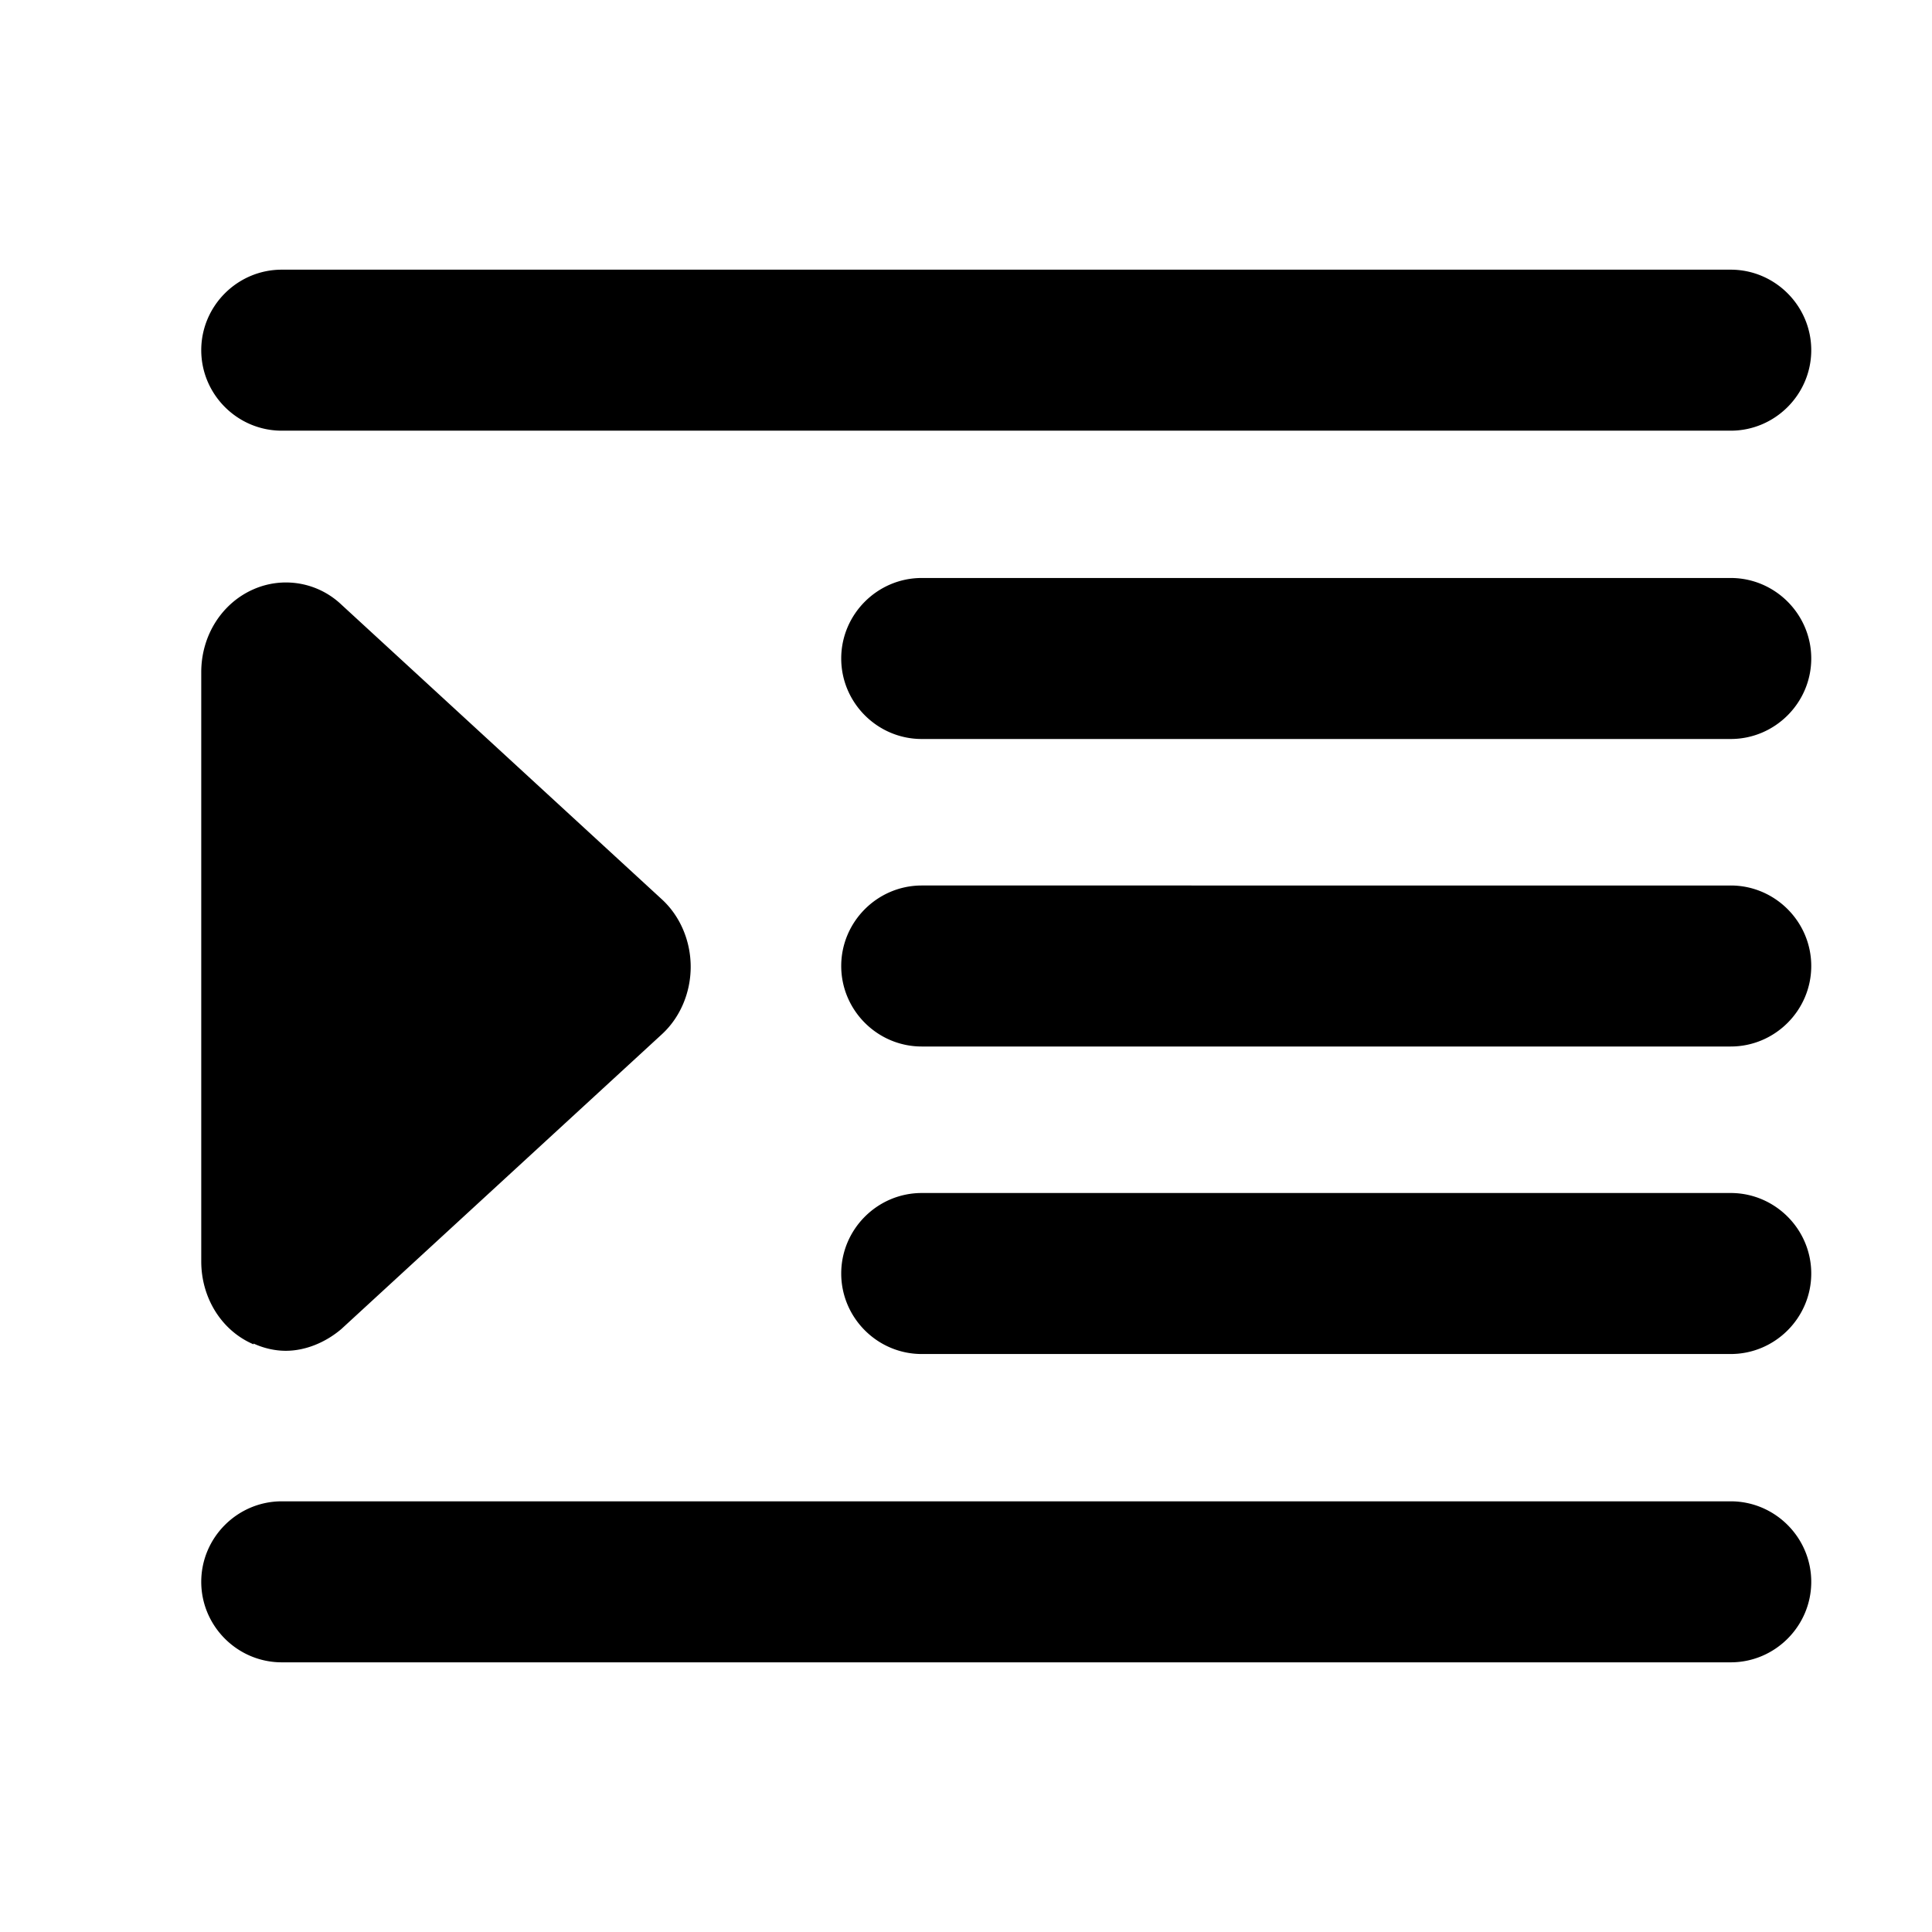
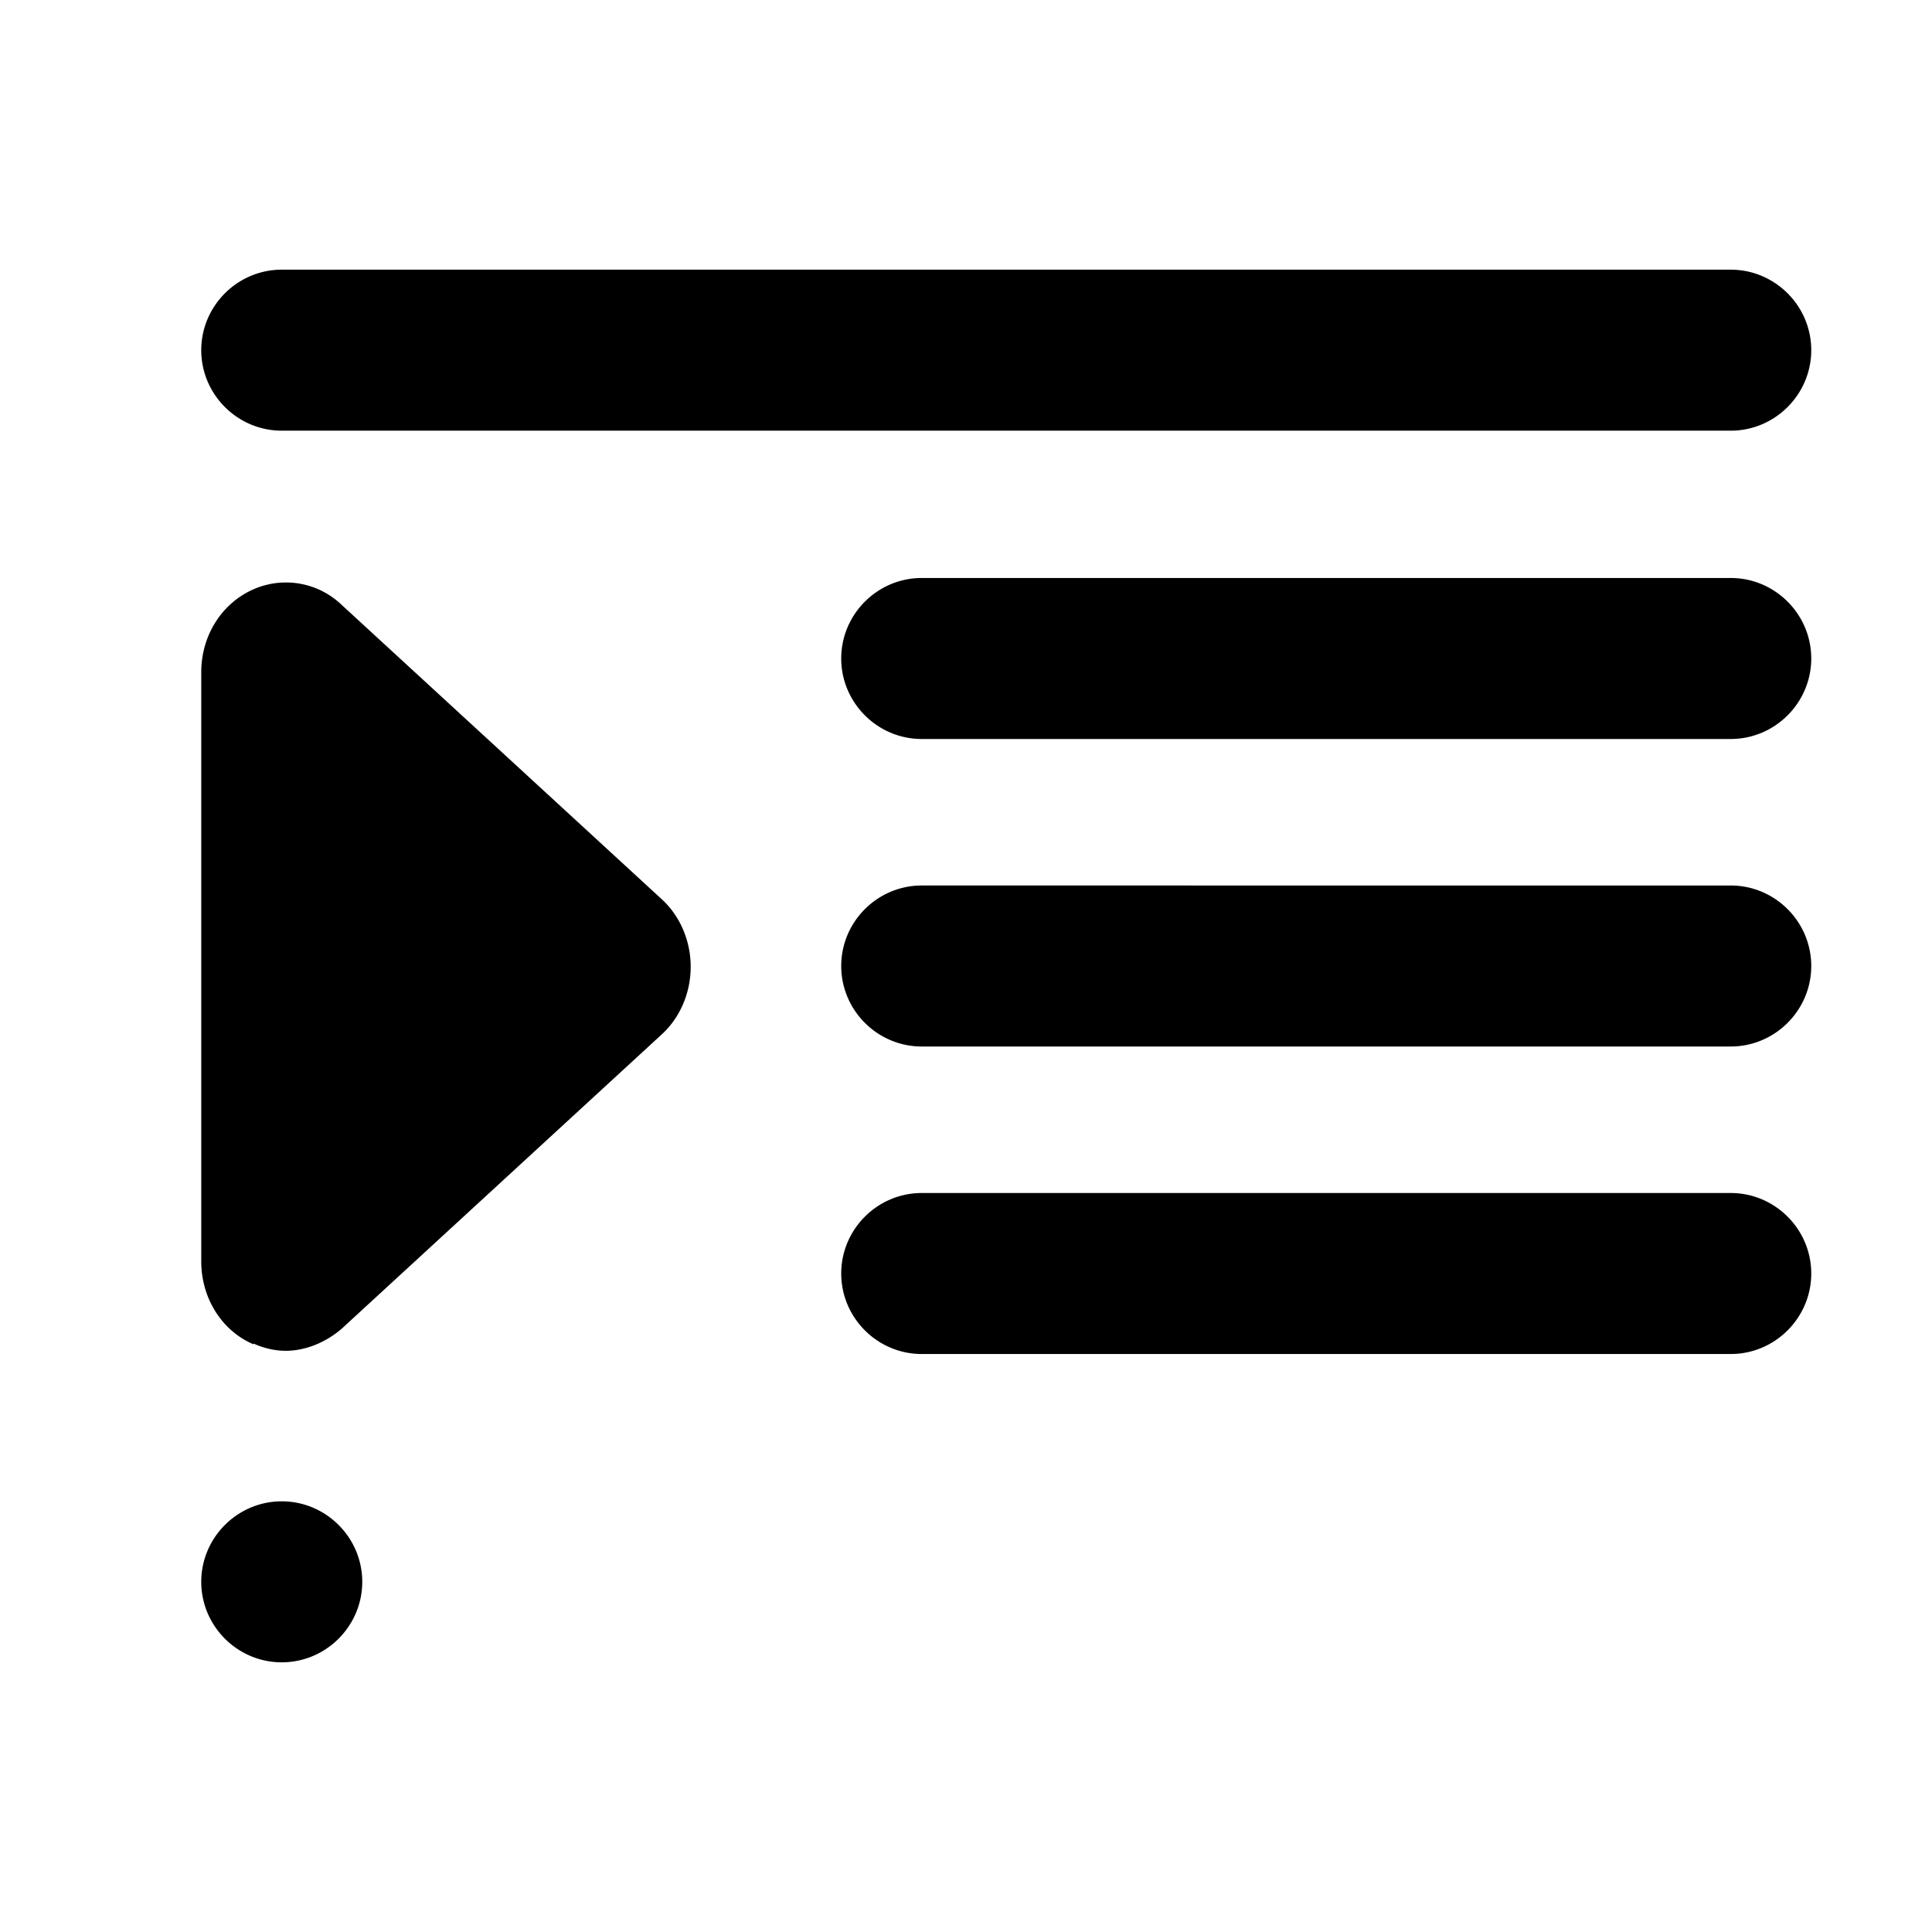
<svg xmlns="http://www.w3.org/2000/svg" width="24" height="24" fill="currentColor" class="mi-solid mi-format-code" viewBox="0 0 24 24">
-   <path d="M21.5 18.65h-18c-.55 0-1 .45-1 1s.45 1 1 1h18c.55 0 1-.45 1-1s-.45-1-1-1M3.15 16.69c.13.06.27.09.4.09.24 0 .49-.1.69-.27l3.98-3.66c.23-.21.36-.52.36-.84s-.13-.63-.36-.84L4.24 7.51a1 1 0 0 0-1.09-.19c-.39.17-.65.57-.65 1.03v7.32c0 .45.25.86.65 1.03ZM3.5 5.35h18c.55 0 1-.45 1-1s-.45-1-1-1h-18c-.55 0-1 .45-1 1s.45 1 1 1m18 5.65H11.45c-.55 0-1 .45-1 1s.45 1 1 1H21.5c.55 0 1-.45 1-1s-.45-1-1-1m0 3.82H11.45c-.55 0-1 .45-1 1s.45 1 1 1H21.5c.55 0 1-.45 1-1s-.45-1-1-1m0-7.64H11.45c-.55 0-1 .45-1 1s.45 1 1 1H21.5c.55 0 1-.45 1-1s-.45-1-1-1" />
+   <path d="M21.5 18.65h-18c-.55 0-1 .45-1 1s.45 1 1 1c.55 0 1-.45 1-1s-.45-1-1-1M3.15 16.69c.13.06.27.09.4.09.24 0 .49-.1.69-.27l3.98-3.66c.23-.21.36-.52.36-.84s-.13-.63-.36-.84L4.24 7.51a1 1 0 0 0-1.09-.19c-.39.17-.65.57-.65 1.03v7.32c0 .45.25.86.65 1.03ZM3.5 5.35h18c.55 0 1-.45 1-1s-.45-1-1-1h-18c-.55 0-1 .45-1 1s.45 1 1 1m18 5.65H11.45c-.55 0-1 .45-1 1s.45 1 1 1H21.5c.55 0 1-.45 1-1s-.45-1-1-1m0 3.82H11.45c-.55 0-1 .45-1 1s.45 1 1 1H21.5c.55 0 1-.45 1-1s-.45-1-1-1m0-7.64H11.45c-.55 0-1 .45-1 1s.45 1 1 1H21.5c.55 0 1-.45 1-1s-.45-1-1-1" />
</svg>